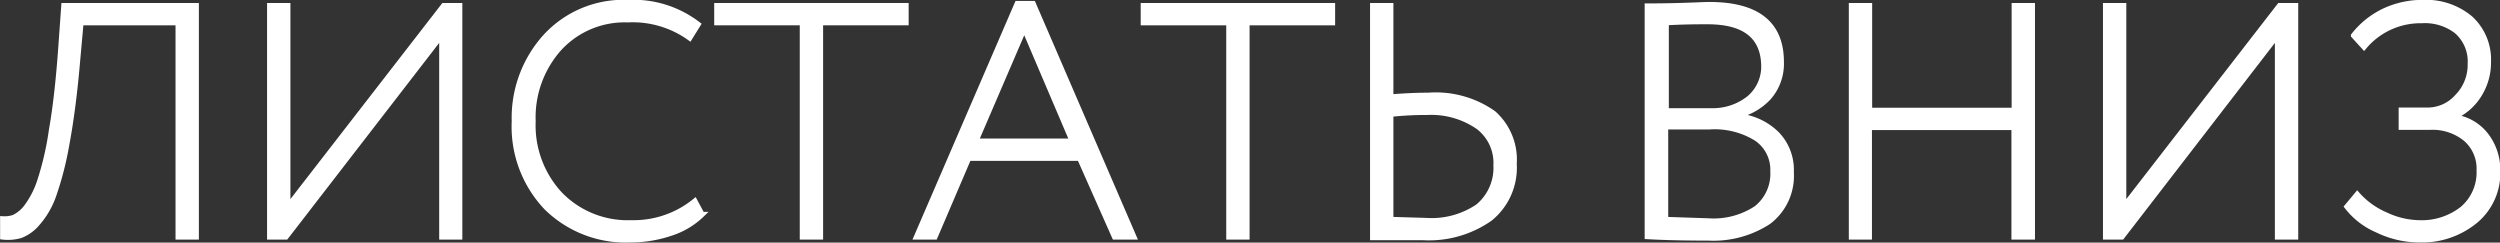
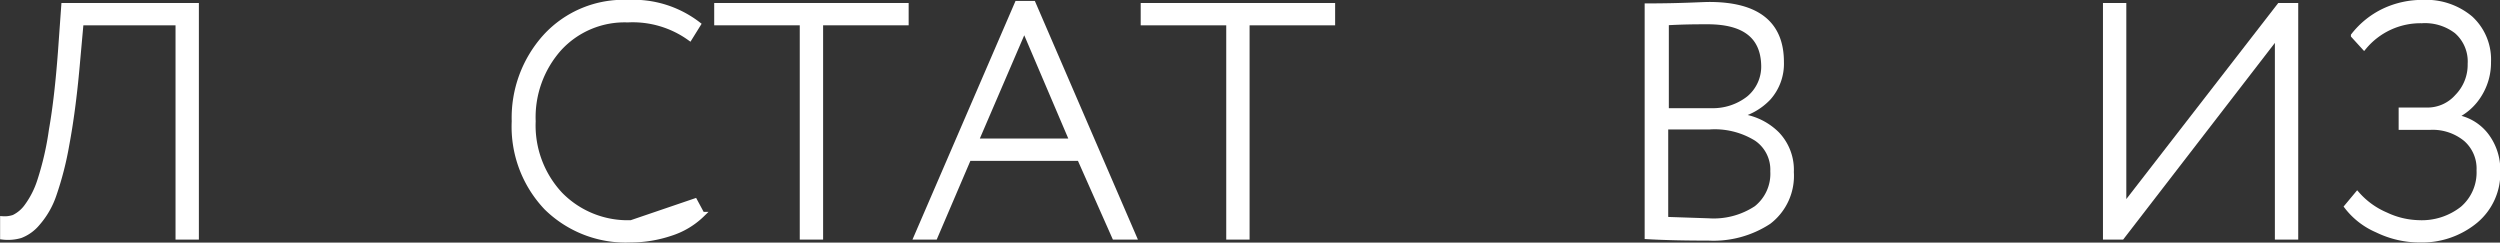
<svg xmlns="http://www.w3.org/2000/svg" viewBox="0 0 120.99 11.74">
  <rect x="0" y="0" width="120.99" height="11.74" fill="#333333" stroke="none" />
  <defs>
    <style>.cls-1{fill:#fff;stroke:#fff;stroke-miterlimit:10;stroke-width:0.25px;}</style>
  </defs>
  <g id="Слой_2" data-name="Слой 2">
    <g id="Слой_1-2" data-name="Слой 1">
      <path class="cls-1" d="M8.62,11.47V1.1H3.92L3.73,3.21C3.6,4.67,3.43,5.93,3.23,7A15.55,15.55,0,0,1,2.6,9.45a4.07,4.07,0,0,1-.78,1.35,2,2,0,0,1-.83.6,2.18,2.18,0,0,1-.86.07v-.88a1.39,1.39,0,0,0,.54-.07A1.66,1.66,0,0,0,1.29,10a4.33,4.33,0,0,0,.64-1.26A14.31,14.31,0,0,0,2.49,6.3c.19-1.07.33-2.33.44-3.79L3.09.27H9.5v11.2Z" />
-       <path class="cls-1" d="M13.84,11.47h-.79V.27h.88V10L21.47.27h.78v11.2h-.87V1.71Z" />
-       <path class="cls-1" d="M33.63,9.73l.35.65a3.85,3.85,0,0,1-1.52.91,6.13,6.13,0,0,1-1.95.32,5.47,5.47,0,0,1-4.06-1.56,5.68,5.68,0,0,1-1.56-4.18,5.85,5.85,0,0,1,1.51-4.1,5.12,5.12,0,0,1,4-1.65,5.13,5.13,0,0,1,3.39,1.06l-.41.66a4.73,4.73,0,0,0-3-.88,4.29,4.29,0,0,0-3.31,1.38,5,5,0,0,0-1.27,3.53,4.89,4.89,0,0,0,1.32,3.55,4.56,4.56,0,0,0,3.43,1.36A4.7,4.7,0,0,0,33.63,9.73Z" />
+       <path class="cls-1" d="M33.63,9.73l.35.65a3.85,3.85,0,0,1-1.52.91,6.13,6.13,0,0,1-1.95.32,5.47,5.47,0,0,1-4.06-1.56,5.68,5.68,0,0,1-1.56-4.18,5.85,5.85,0,0,1,1.51-4.1,5.12,5.12,0,0,1,4-1.65,5.13,5.13,0,0,1,3.39,1.06l-.41.66a4.73,4.73,0,0,0-3-.88,4.29,4.29,0,0,0-3.31,1.38,5,5,0,0,0-1.27,3.53,4.89,4.89,0,0,0,1.32,3.55,4.56,4.56,0,0,0,3.43,1.36Z" />
      <path class="cls-1" d="M34.69,1.1V.27h9.16V1.1H39.71V11.47h-.88V1.1Z" />
      <path class="cls-1" d="M44.35,11.47,49.23.17H50l4.88,11.3h-.94L52.25,7.66H46.88l-1.63,3.81ZM49.57,1.39,47.23,6.83h4.66Z" />
      <path class="cls-1" d="M55.33,1.1V.27h9.16V1.1H60.35V11.47h-.88V1.1Z" />
-       <path class="cls-1" d="M67.31.27V4.69c.77-.06,1.37-.08,1.81-.08a4.86,4.86,0,0,1,3.16.87,3,3,0,0,1,1,2.45,3.16,3.16,0,0,1-1.17,2.65,5.15,5.15,0,0,1-3.25.92H67.58c-.56,0-1,0-1.15,0V.27Zm1.76,5.17a15.78,15.78,0,0,0-1.76.09v5.09l1.7.05A4,4,0,0,0,71.52,10a2.43,2.43,0,0,0,.88-2,2.19,2.19,0,0,0-.86-1.86A4,4,0,0,0,69.07,5.44Z" />
      <path class="cls-1" d="M79.72,11.45V.29c1.67,0,2.65-.07,3-.07Q86.21.22,86.21,3a2.48,2.48,0,0,1-.62,1.73A3,3,0,0,1,84,5.61v0A3.05,3.05,0,0,1,86,6.49a2.5,2.5,0,0,1,.69,1.84,2.79,2.79,0,0,1-1.09,2.4,4.88,4.88,0,0,1-2.9.79C81.58,11.52,80.6,11.5,79.72,11.45Zm2.92-10.4c-.46,0-1.14,0-2,.05V5.36h2.17a2.82,2.82,0,0,0,1.82-.59,2,2,0,0,0,.73-1.6C85.33,1.76,84.43,1.05,82.64,1.05Zm.09,5.09H80.61v4.48l2.08.07A3.74,3.74,0,0,0,85,10.08a2.13,2.13,0,0,0,.8-1.79A1.82,1.82,0,0,0,85,6.7,3.84,3.84,0,0,0,82.73,6.14Z" />
-       <path class="cls-1" d="M97.47,11.47V6.17h-7v5.3H89.6V.27h.88V5.34h7V.27h.88v11.2Z" />
      <path class="cls-1" d="M102.69,11.47h-.79V.27h.88V10L110.32.27h.78v11.2h-.88V1.71Z" />
      <path class="cls-1" d="M117.12,11.61a4.7,4.7,0,0,1-2.08-.48A3.67,3.67,0,0,1,113.58,10l.5-.6a3.86,3.86,0,0,0,1.39,1,3.91,3.91,0,0,0,1.58.38,3.18,3.18,0,0,0,2.13-.68,2.31,2.31,0,0,0,.8-1.85,1.9,1.9,0,0,0-.64-1.52,2.53,2.53,0,0,0-1.74-.57h-1.39V5.33h1.29a1.92,1.92,0,0,0,1.42-.65,2.2,2.2,0,0,0,.63-1.59,1.94,1.94,0,0,0-.66-1.58A2.51,2.51,0,0,0,117.2,1a3.55,3.55,0,0,0-2.79,1.28l-.51-.56A4.13,4.13,0,0,1,115.36.54a4.33,4.33,0,0,1,1.9-.42,3.33,3.33,0,0,1,2.3.77A2.7,2.7,0,0,1,120.43,3,2.92,2.92,0,0,1,120,4.56a2.73,2.73,0,0,1-1.25,1.1v0a2.33,2.33,0,0,1,1.56.88,2.76,2.76,0,0,1,.57,1.74,3,3,0,0,1-1.07,2.4A4.07,4.07,0,0,1,117.12,11.61Z" />
    </g>
  </g>
</svg>